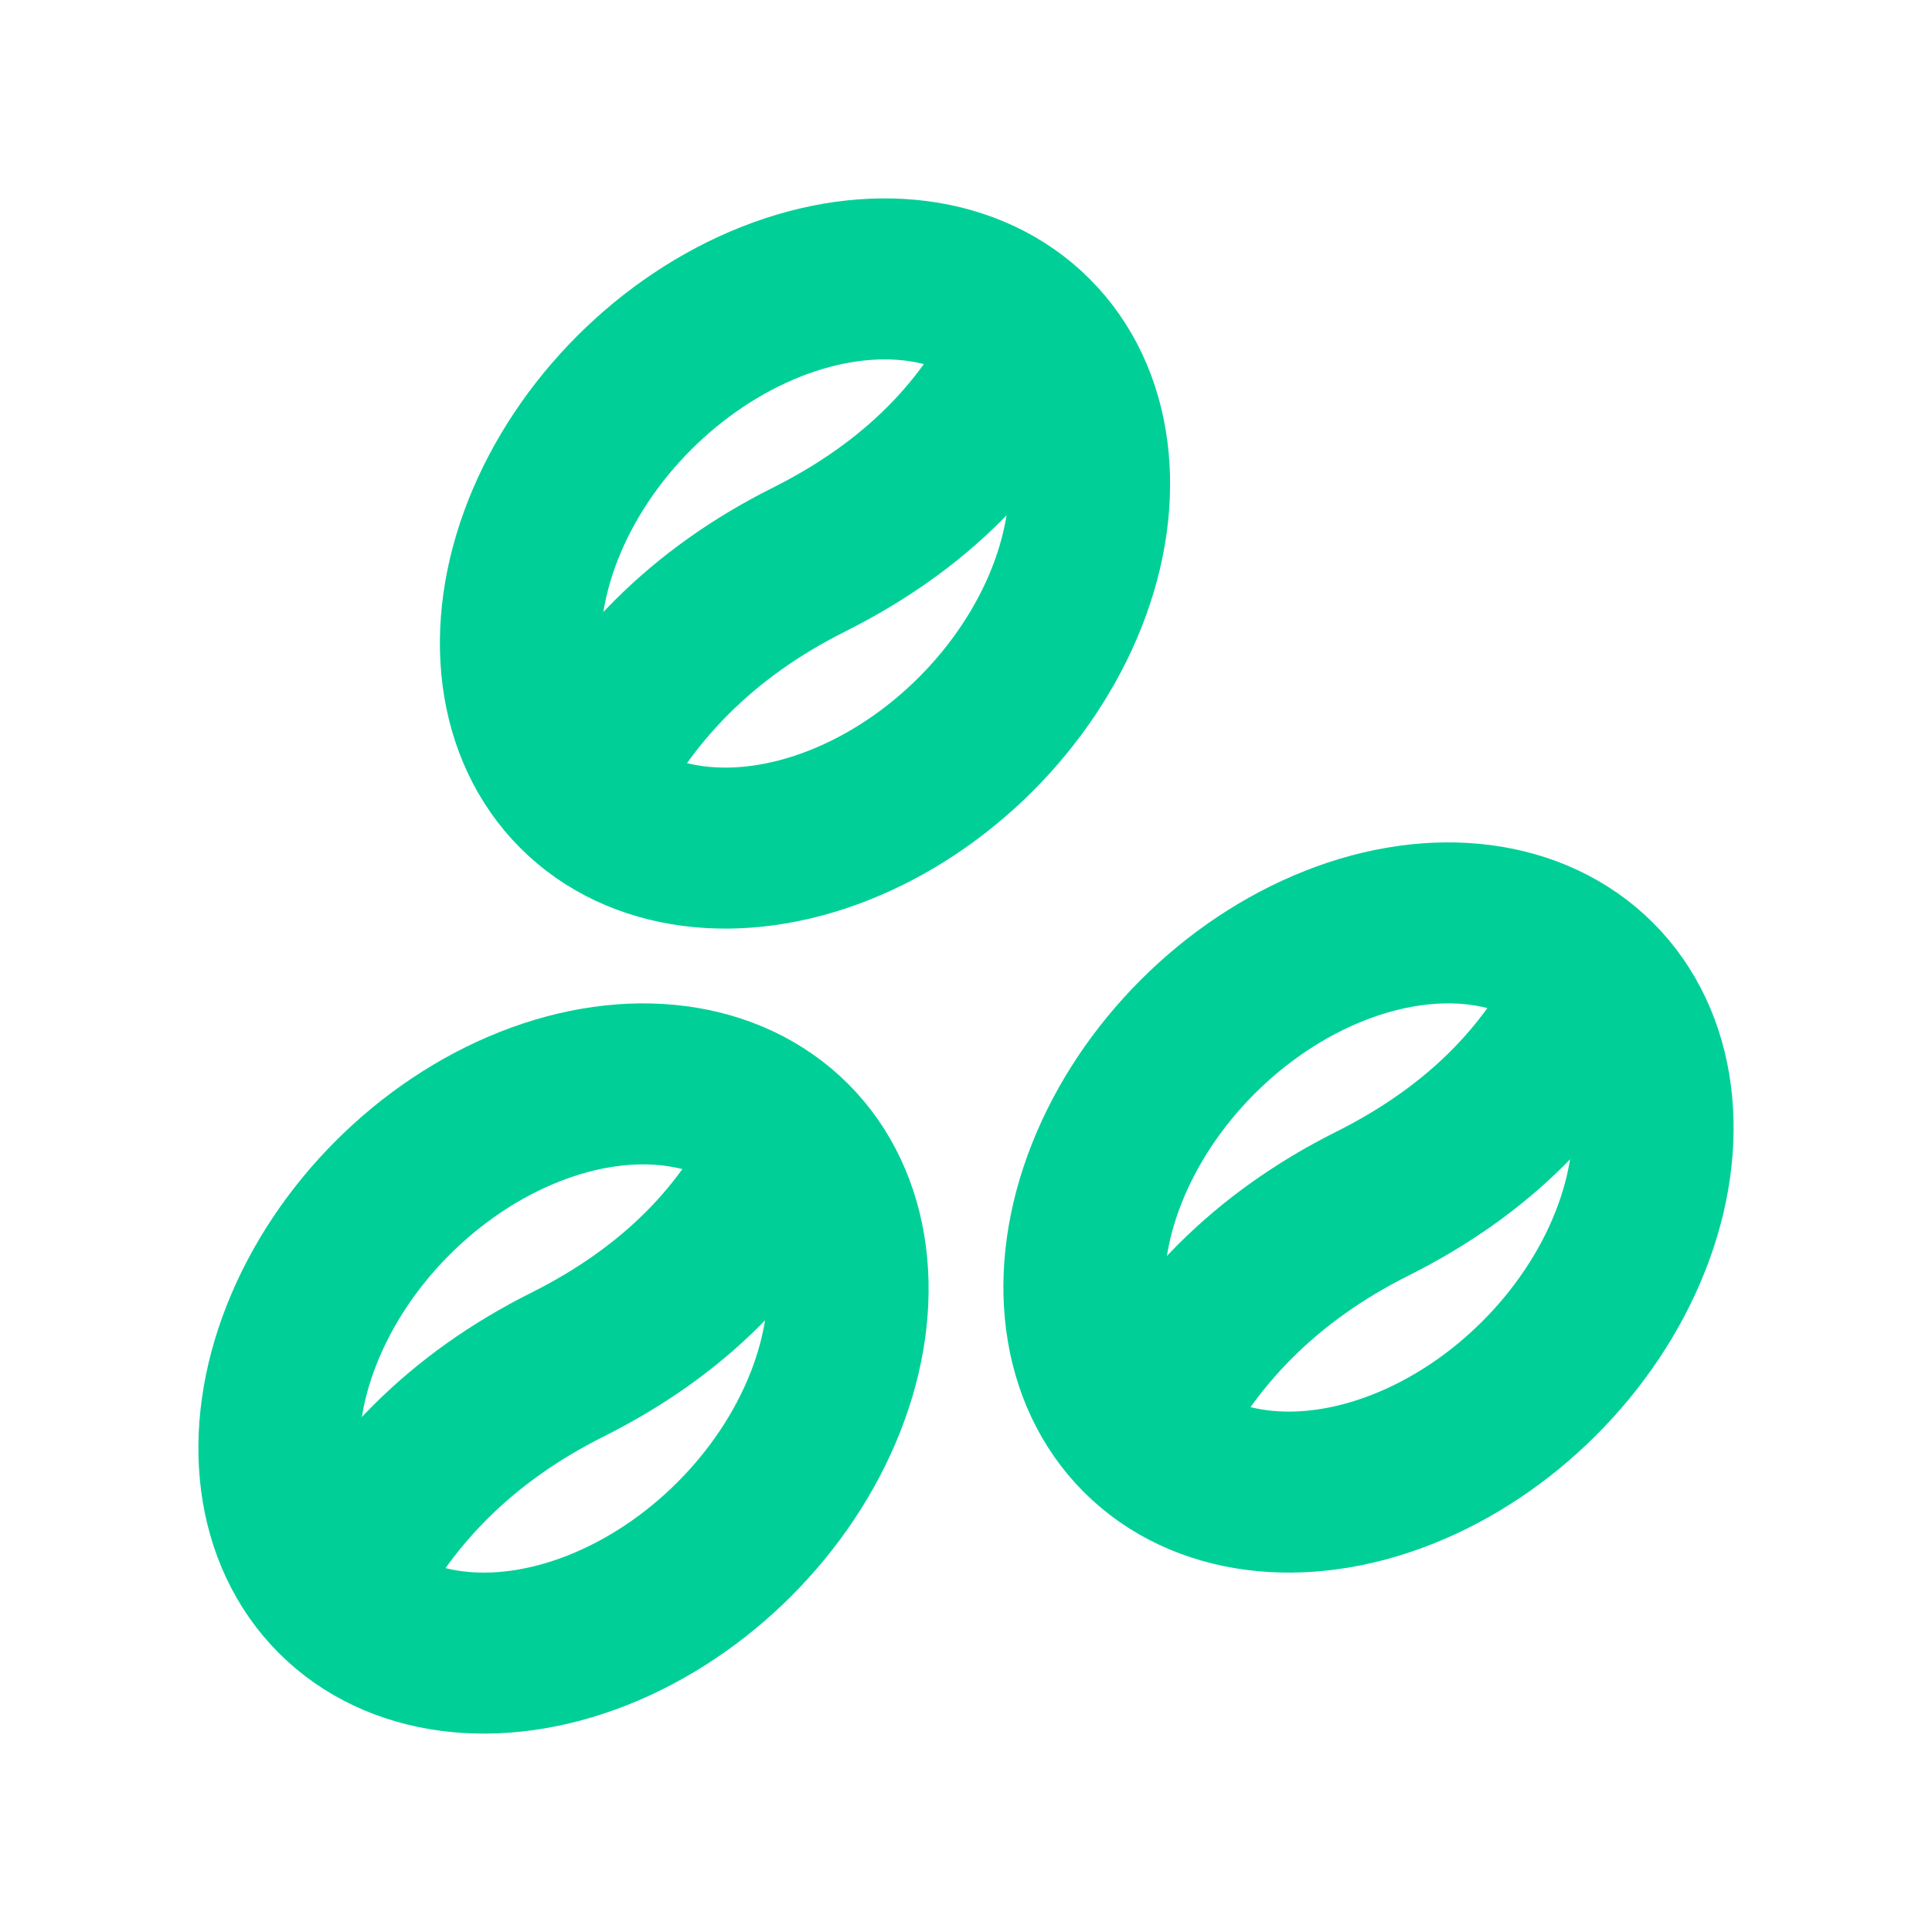
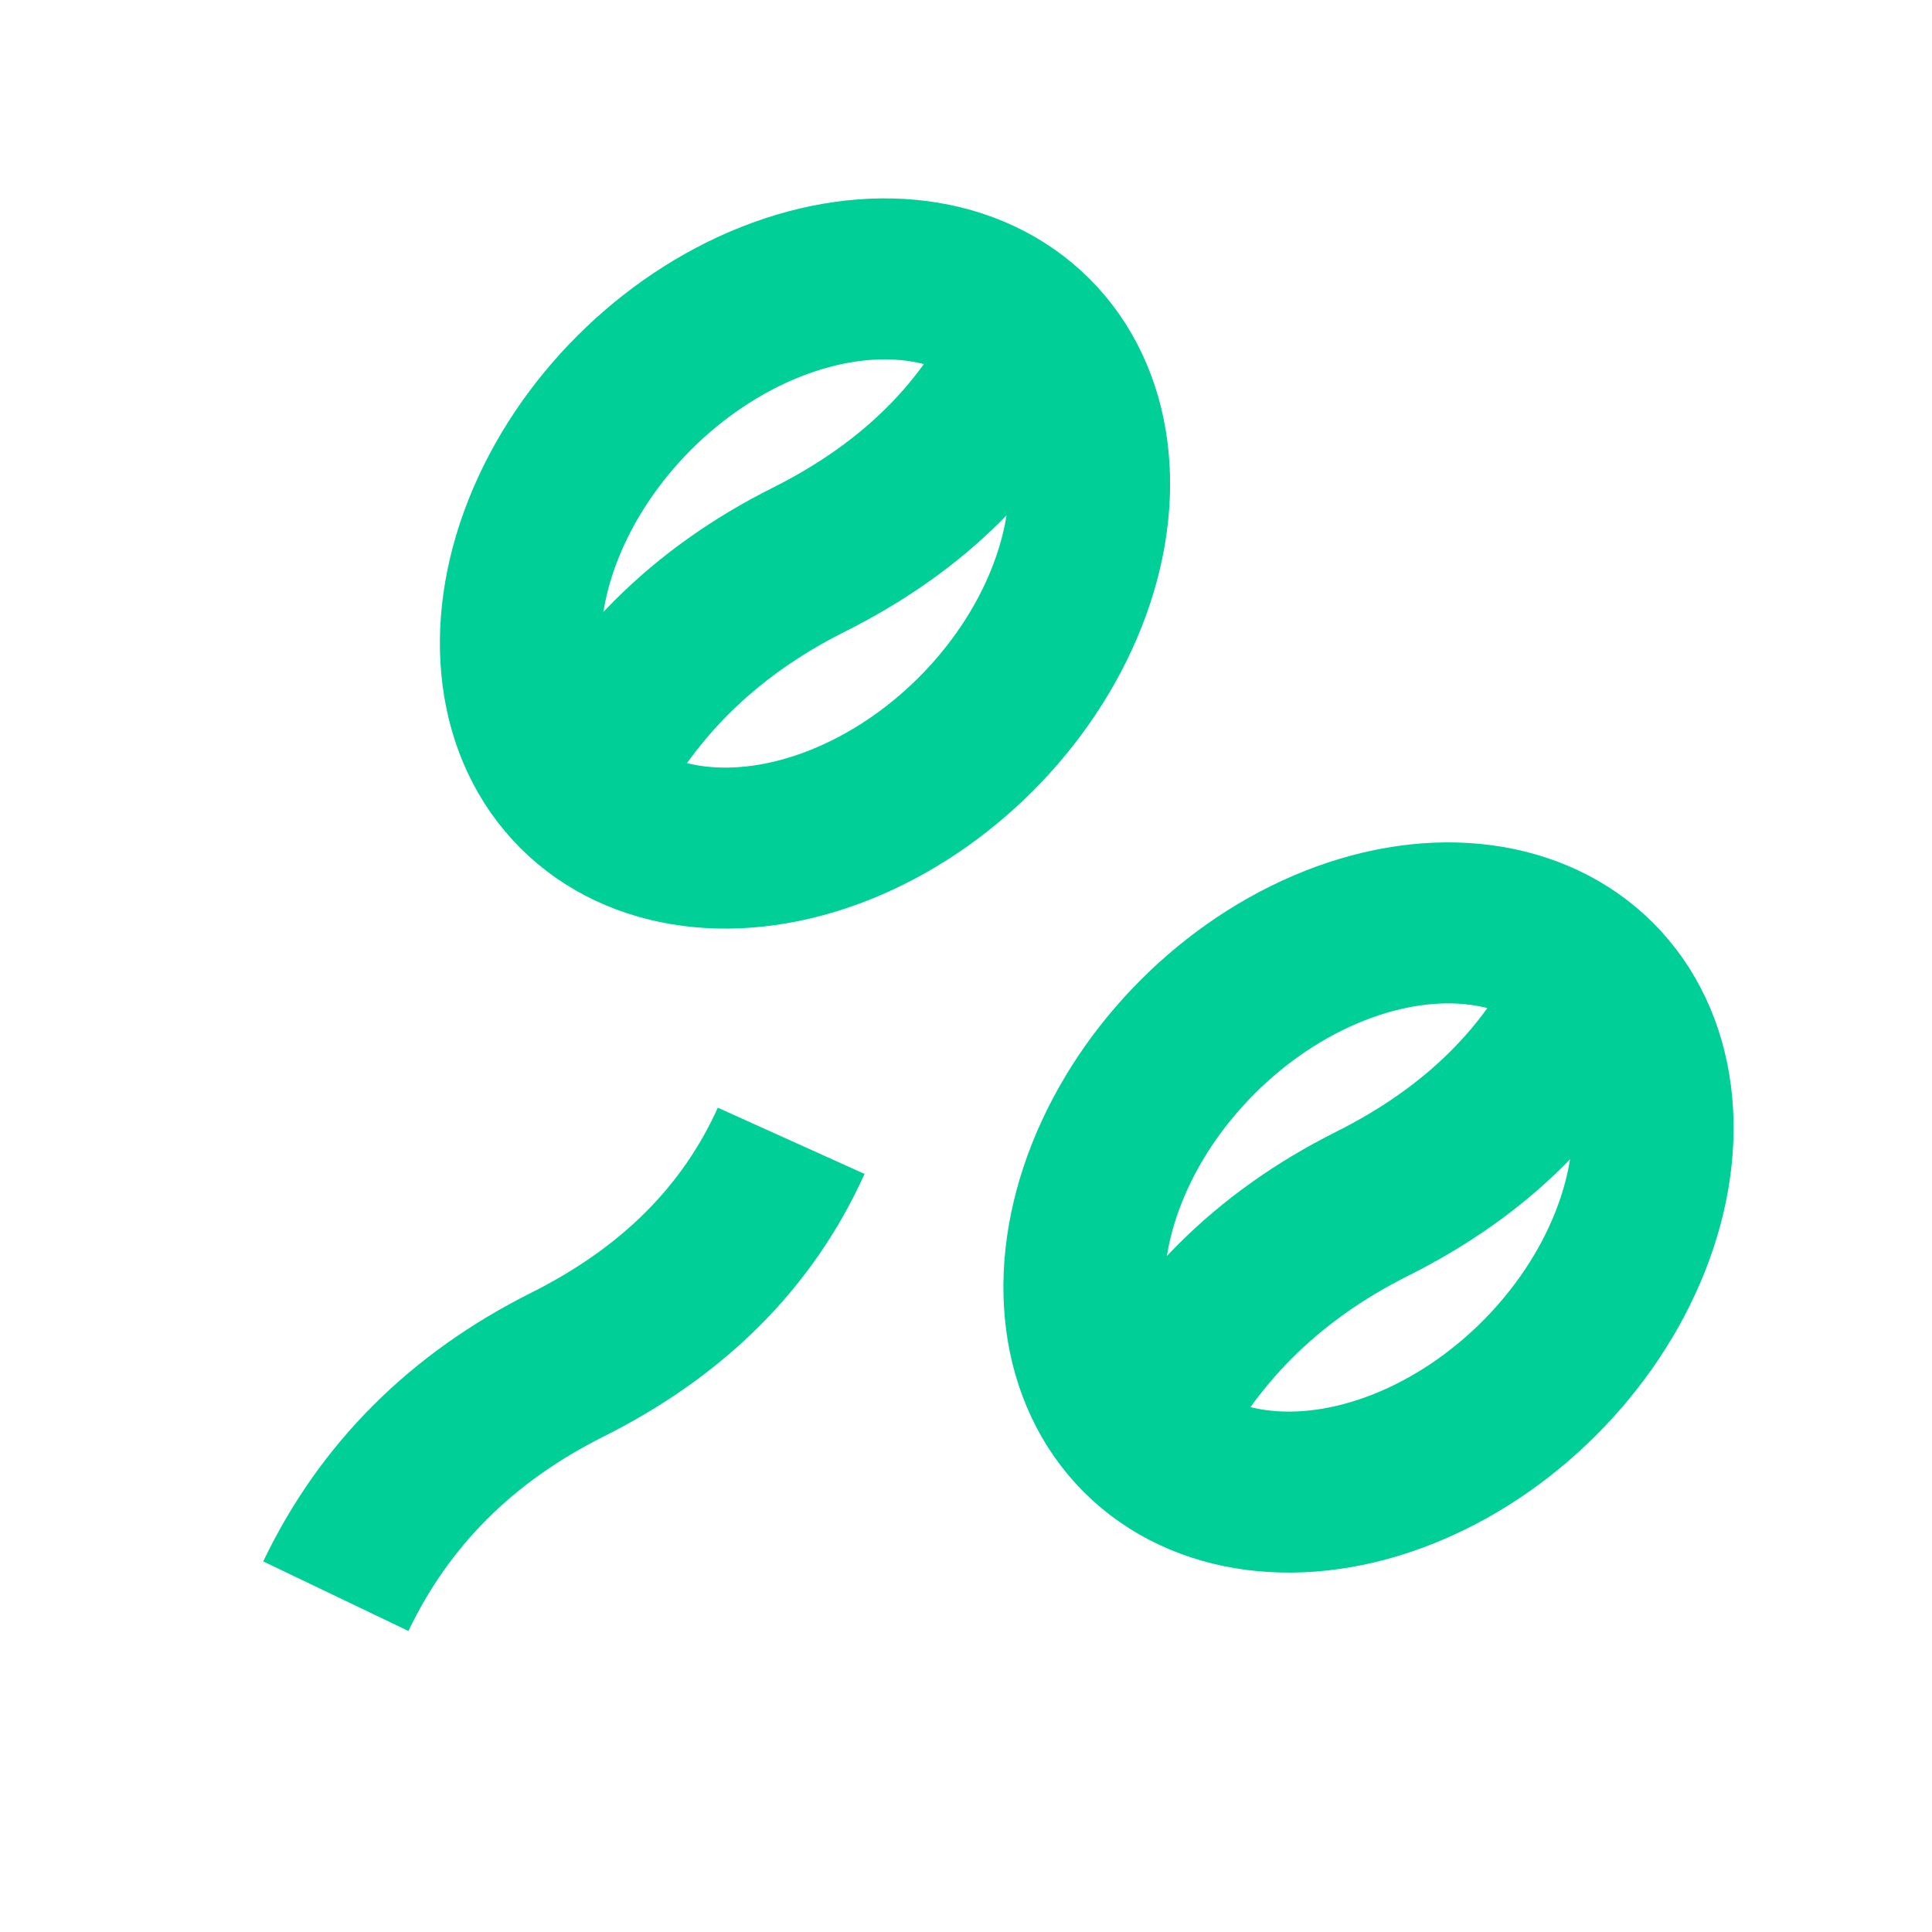
<svg xmlns="http://www.w3.org/2000/svg" width="800px" height="800px" viewBox="0 0 24 24" version="1.1">
  <title />
  <desc />
  <g fill="none" fill-rule="evenodd" id="Beans" stroke="none" stroke-linejoin="round" stroke-width="1">
    <g id="Group-2" stroke="#00D097" stroke-width="2" transform="translate(2, 2)">
      <g id="Group" transform="translate(15, 13) rotate(-45) translate(-15, -13) translate(11, 10)">
        <ellipse cx="4" cy="3" id="Oval" rx="4" ry="3" />
        <path d="M0,3 C1.317,2.536 2.672,2.536 4.067,3 C5.462,3.464 6.773,3.464 8,3" id="Path-32" />
      </g>
      <g id="Group-Copy" transform="translate(5, 15) rotate(-45) translate(-5, -15) translate(1, 12)">
-         <ellipse cx="4" cy="3" id="Oval" rx="4" ry="3" />
        <path d="M0,3 C1.317,2.536 2.672,2.536 4.067,3 C5.462,3.464 6.773,3.464 8,3" id="Path-32" />
      </g>
      <g id="Group" transform="translate(8, 5) rotate(-45) translate(-8, -5) translate(4, 2)">
        <ellipse cx="4" cy="3" id="Oval" rx="4" ry="3" />
        <path d="M0,3 C1.317,2.536 2.672,2.536 4.067,3 C5.462,3.464 6.773,3.464 8,3" id="Path-32" />
      </g>
    </g>
  </g>
</svg>